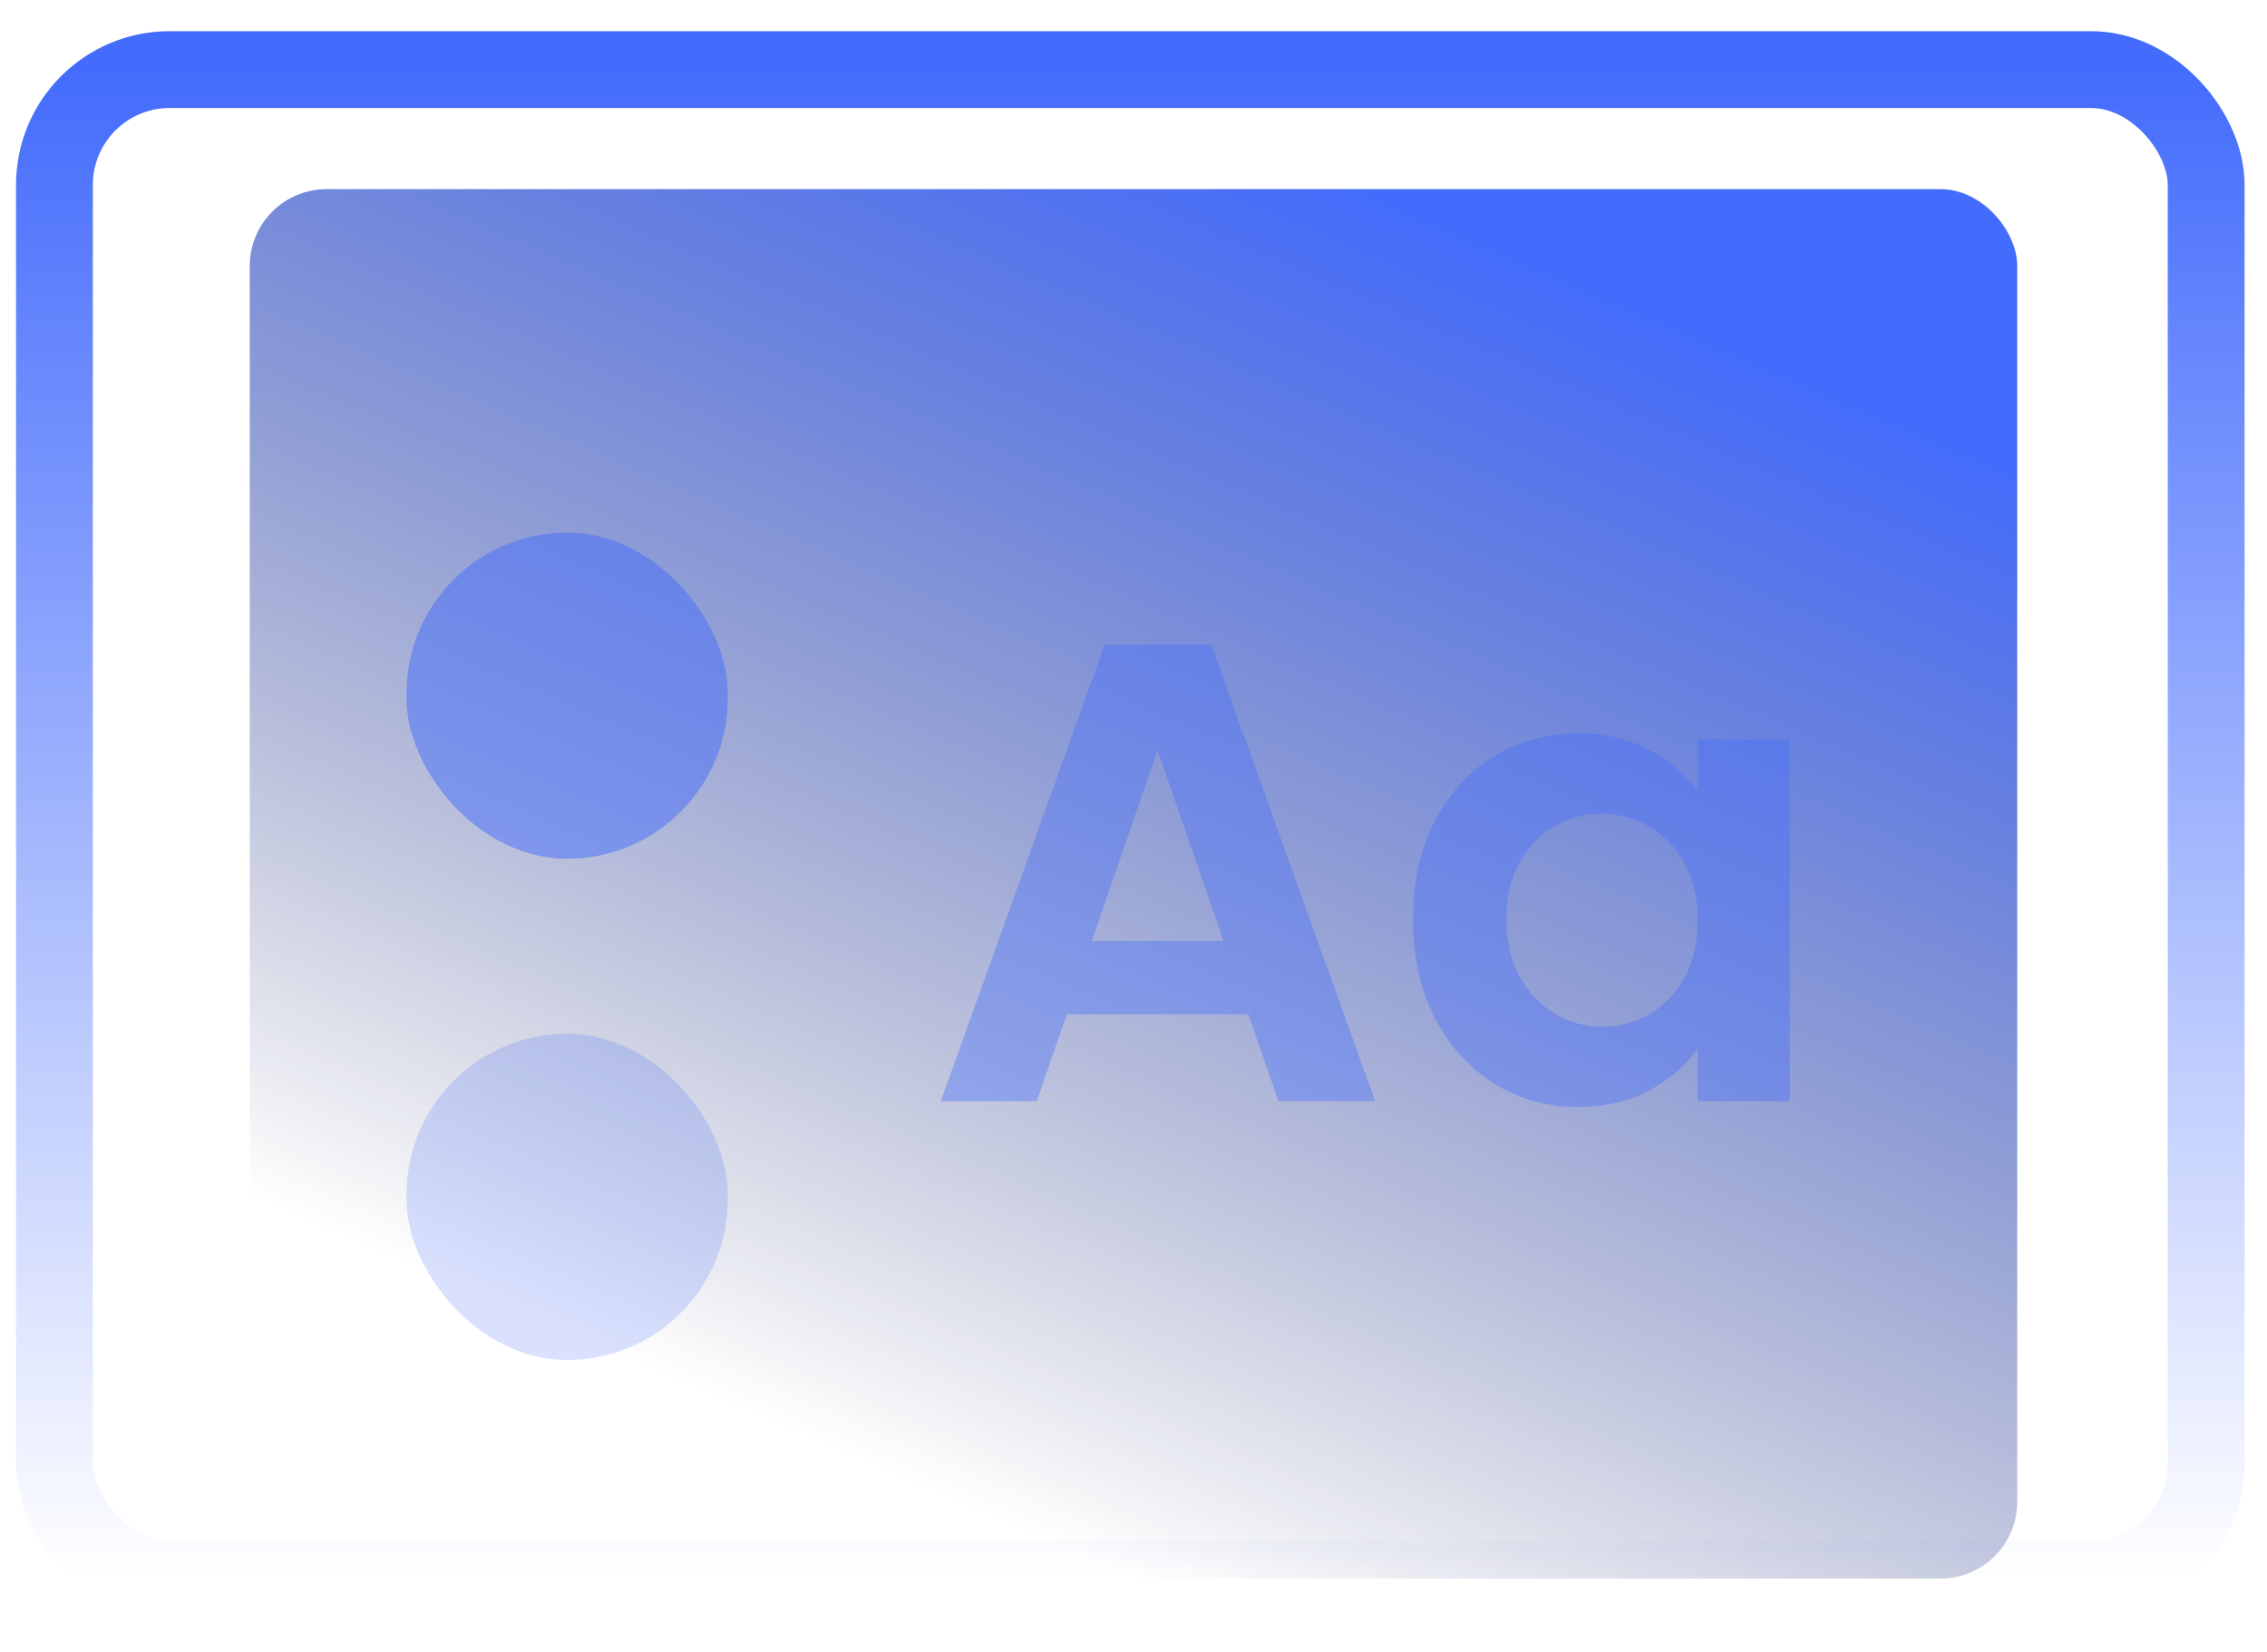
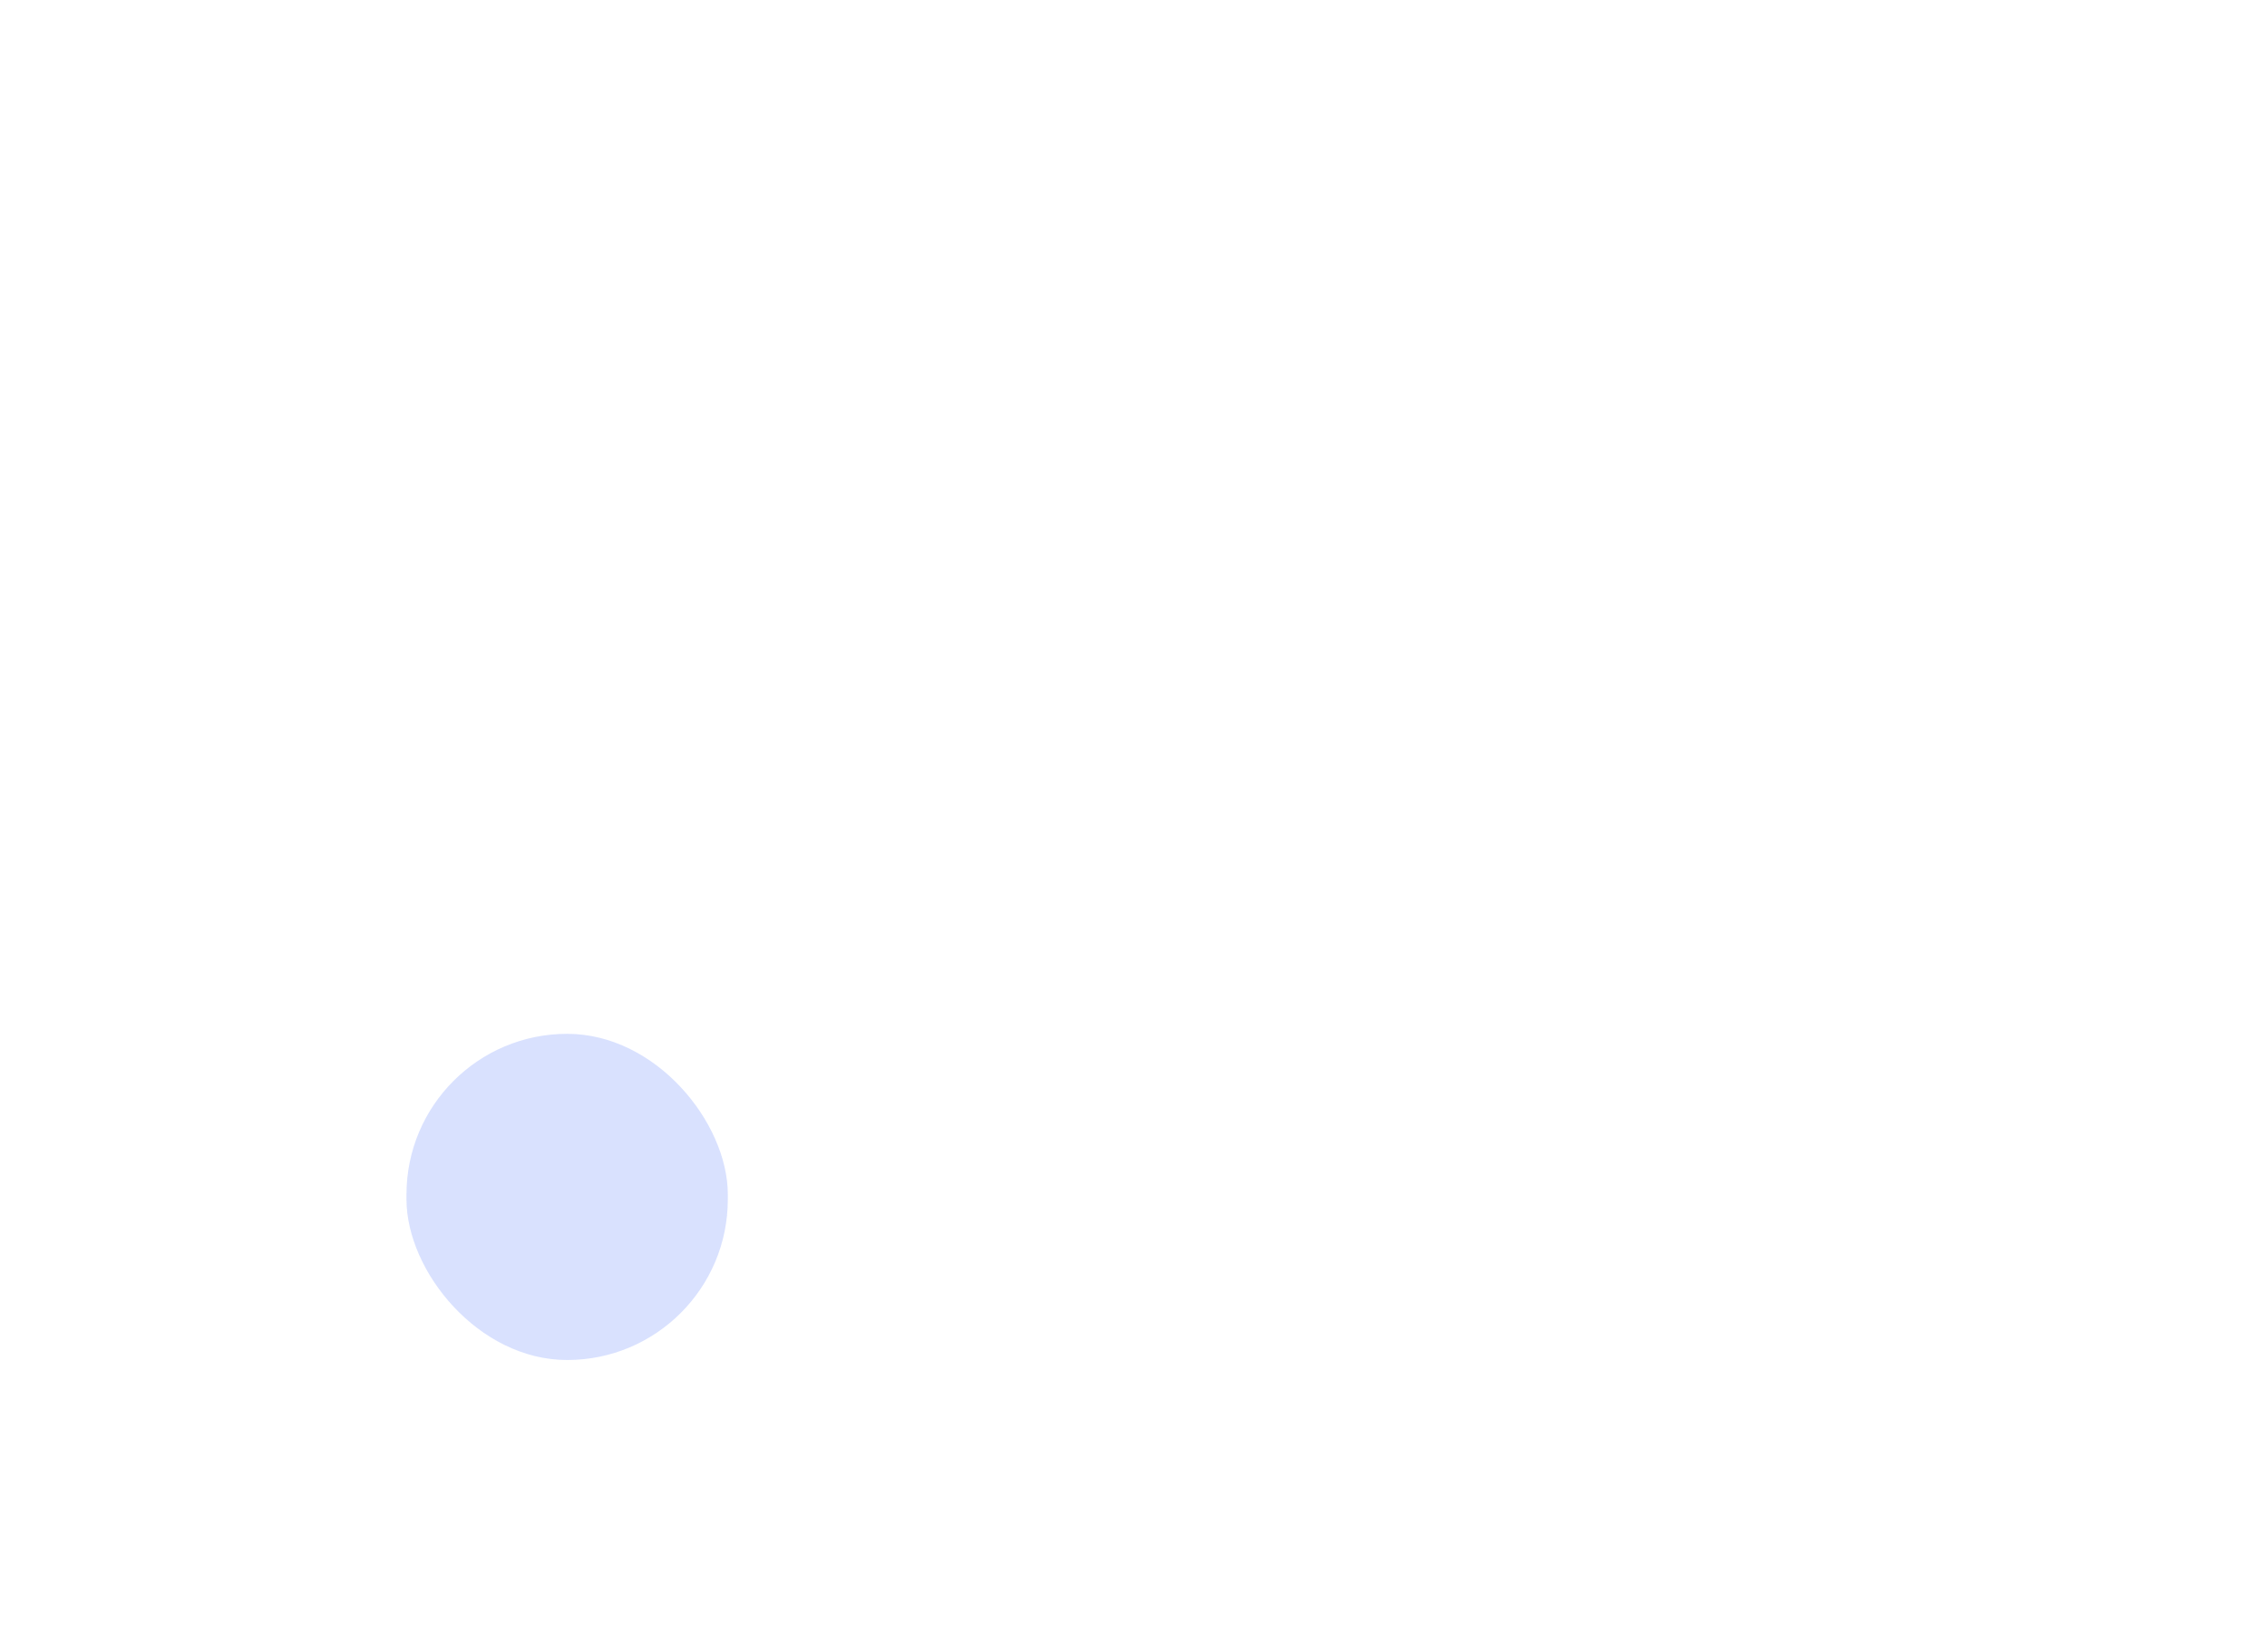
<svg xmlns="http://www.w3.org/2000/svg" width="59" height="43" viewBox="0 0 59 43" fill="none">
-   <rect x="6.5" y="4.923" width="46" height="36.166" rx="2" fill="url(#paint0_linear_176_511)" />
  <rect x="10.579" y="26.909" width="8.363" height="8.49" rx="4.182" fill="#446CFC" fill-opacity="0.2" />
-   <rect x="10.579" y="13.863" width="8.363" height="8.49" rx="4.182" fill="#446CFC" fill-opacity="0.5" />
-   <rect x="1.417" y="1.811" width="56" height="39.279" rx="3" stroke="url(#paint1_linear_176_511)" stroke-width="2" />
-   <path d="M32.491 26.4H27.765L26.983 28.661H24.484L28.751 16.778H31.522L35.789 28.661H33.273L32.491 26.4ZM31.845 24.496L30.128 19.532L28.411 24.496H31.845ZM36.772 23.918C36.772 22.966 36.959 22.122 37.333 21.385C37.718 20.649 38.234 20.082 38.88 19.685C39.537 19.289 40.268 19.09 41.073 19.09C41.775 19.09 42.387 19.232 42.909 19.515C43.441 19.799 43.866 20.156 44.184 20.586V19.243H46.581V28.661H44.184V27.284C43.878 27.726 43.453 28.095 42.909 28.389C42.376 28.673 41.758 28.814 41.056 28.814C40.262 28.814 39.537 28.61 38.88 28.202C38.234 27.794 37.718 27.222 37.333 26.485C36.959 25.737 36.772 24.882 36.772 23.918ZM44.184 23.952C44.184 23.374 44.07 22.881 43.844 22.473C43.617 22.054 43.311 21.737 42.926 21.521C42.54 21.295 42.127 21.181 41.685 21.181C41.243 21.181 40.835 21.289 40.461 21.504C40.087 21.72 39.781 22.037 39.543 22.456C39.316 22.864 39.203 23.352 39.203 23.918C39.203 24.485 39.316 24.984 39.543 25.414C39.781 25.834 40.087 26.157 40.461 26.383C40.846 26.61 41.254 26.723 41.685 26.723C42.127 26.723 42.54 26.616 42.926 26.4C43.311 26.174 43.617 25.856 43.844 25.448C44.07 25.029 44.184 24.53 44.184 23.952Z" fill="#446CFC" fill-opacity="0.39" />
  <defs>
    <linearGradient id="paint0_linear_176_511" x1="46.312" y1="9.617" x2="32.214" y2="42.261" gradientUnits="userSpaceOnUse">
      <stop stop-color="#446CFC" />
      <stop offset="1" stop-color="#131D5D" stop-opacity="0" />
    </linearGradient>
    <linearGradient id="paint1_linear_176_511" x1="29.417" y1="1.811" x2="29.417" y2="41.089" gradientUnits="userSpaceOnUse">
      <stop stop-color="#446CFC" />
      <stop offset="1" stop-color="#446CFC" stop-opacity="0" />
    </linearGradient>
  </defs>
</svg>